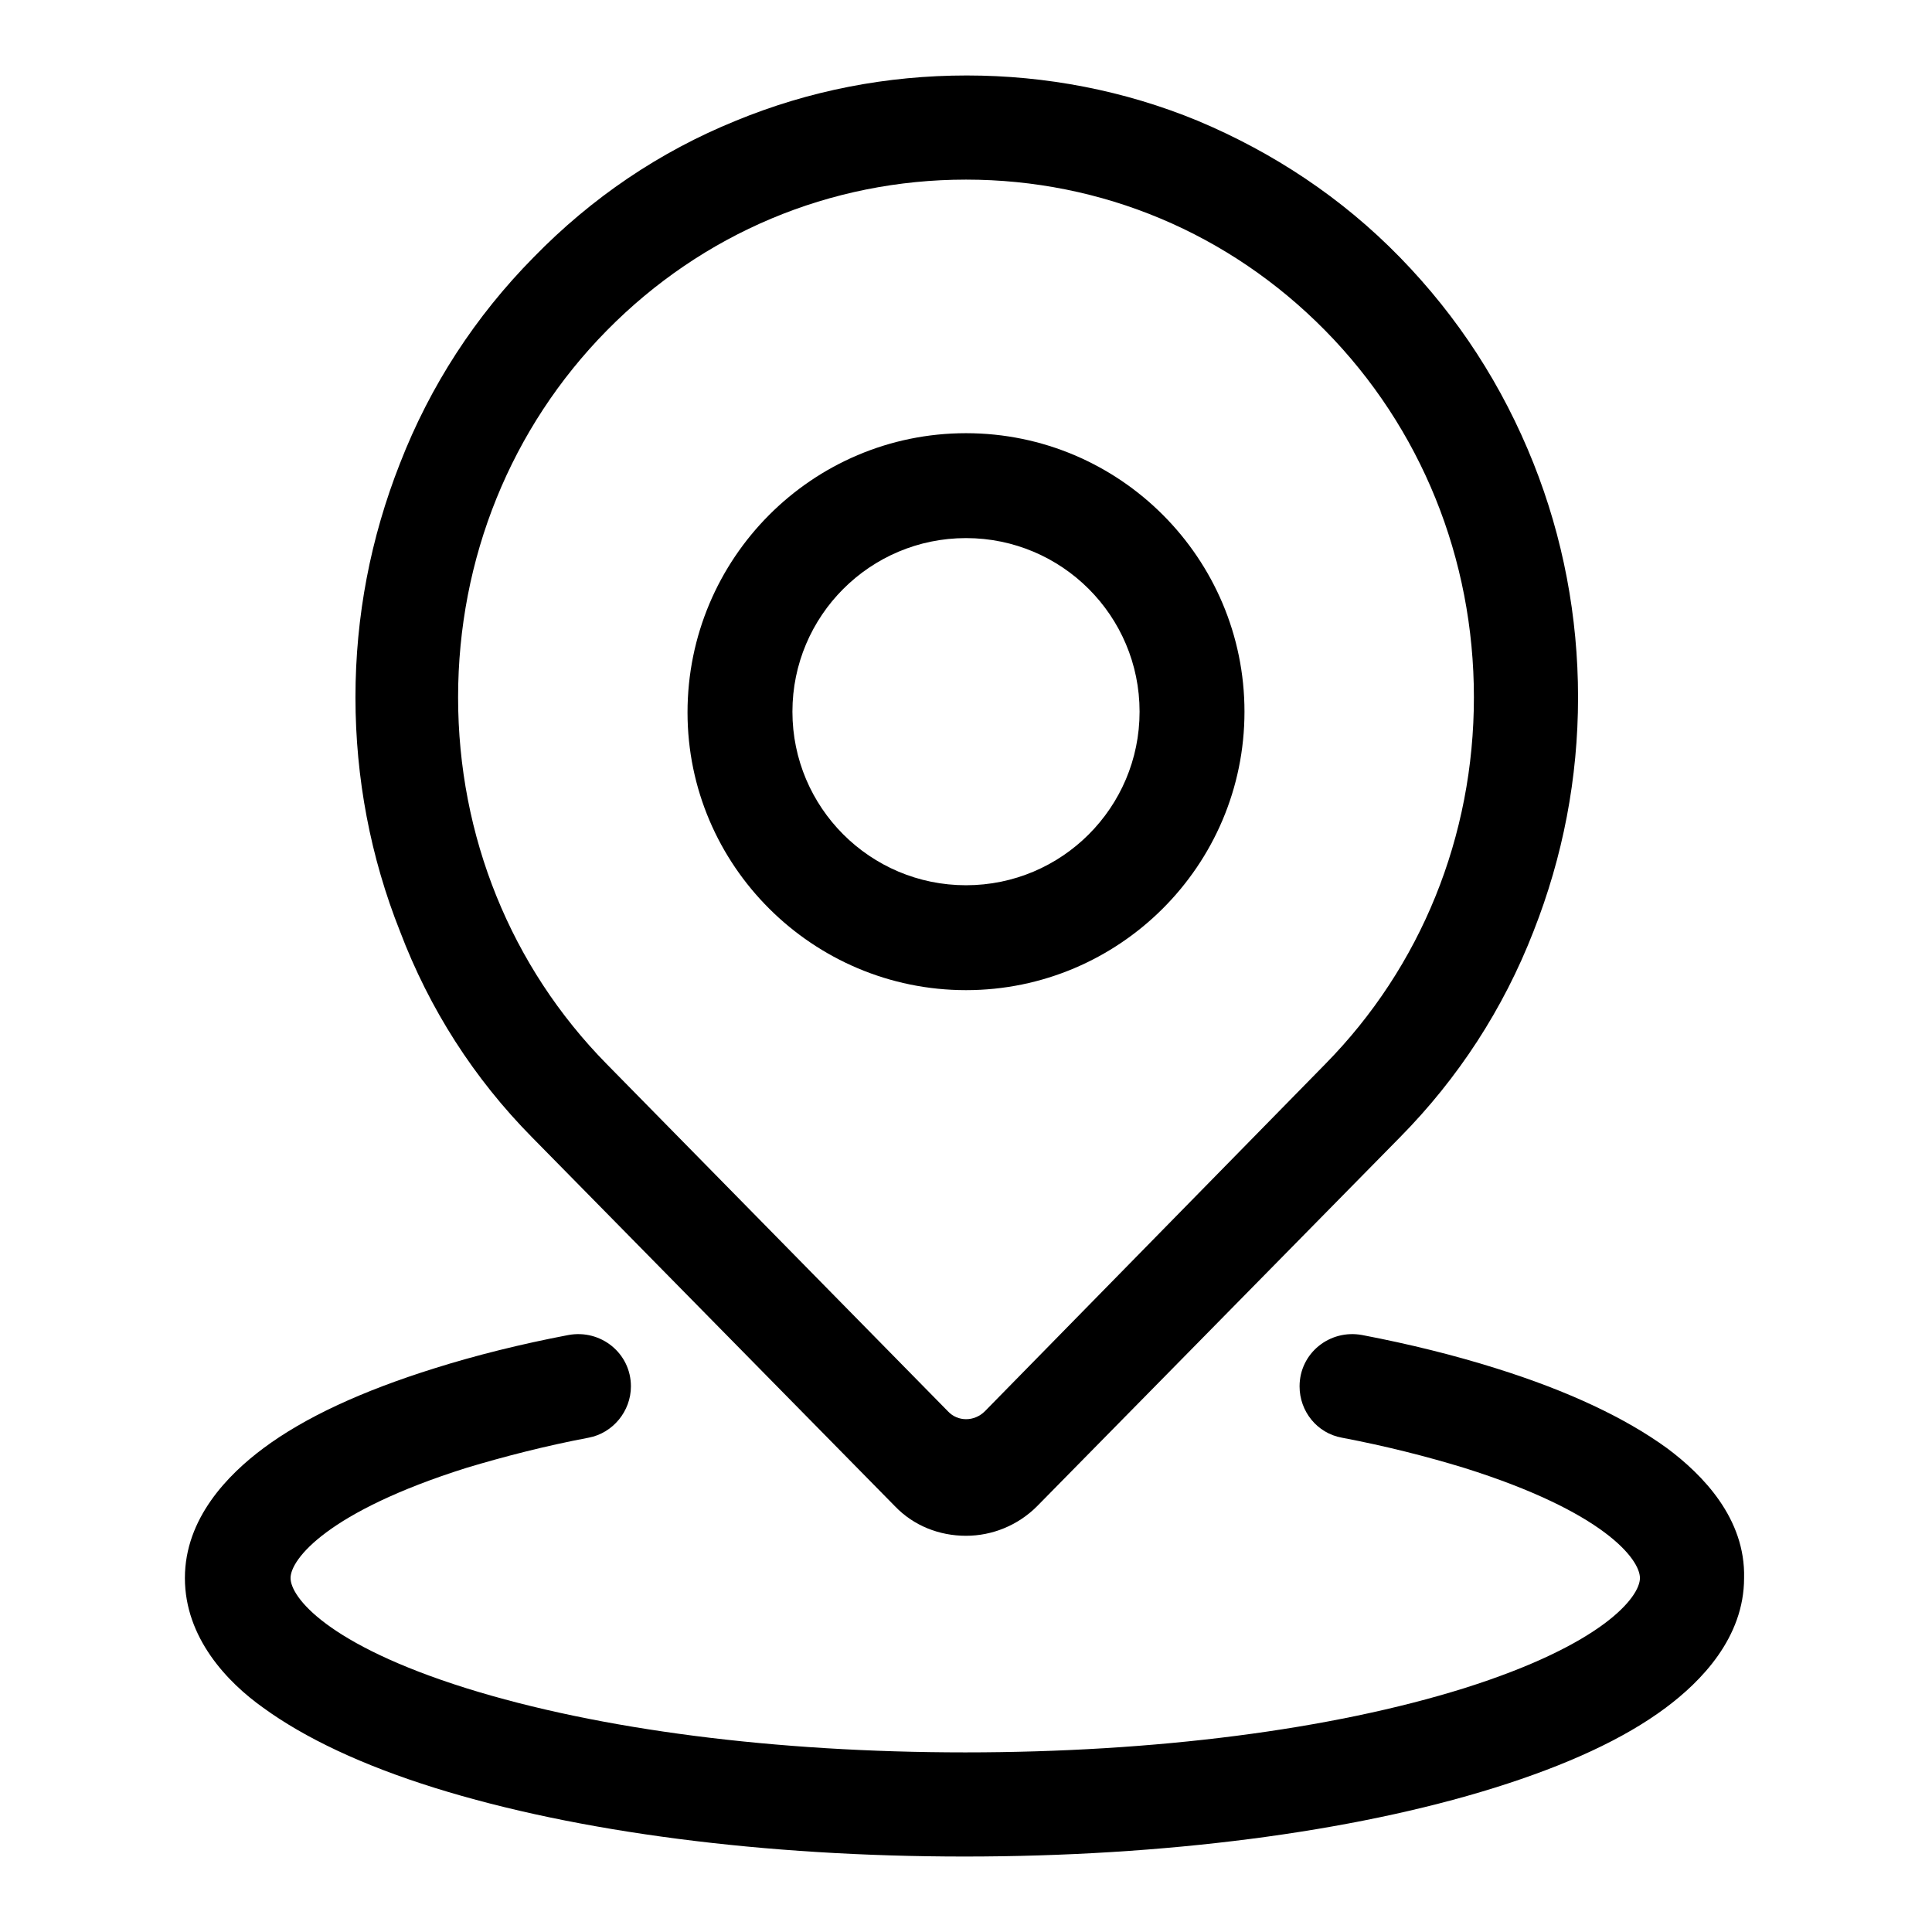
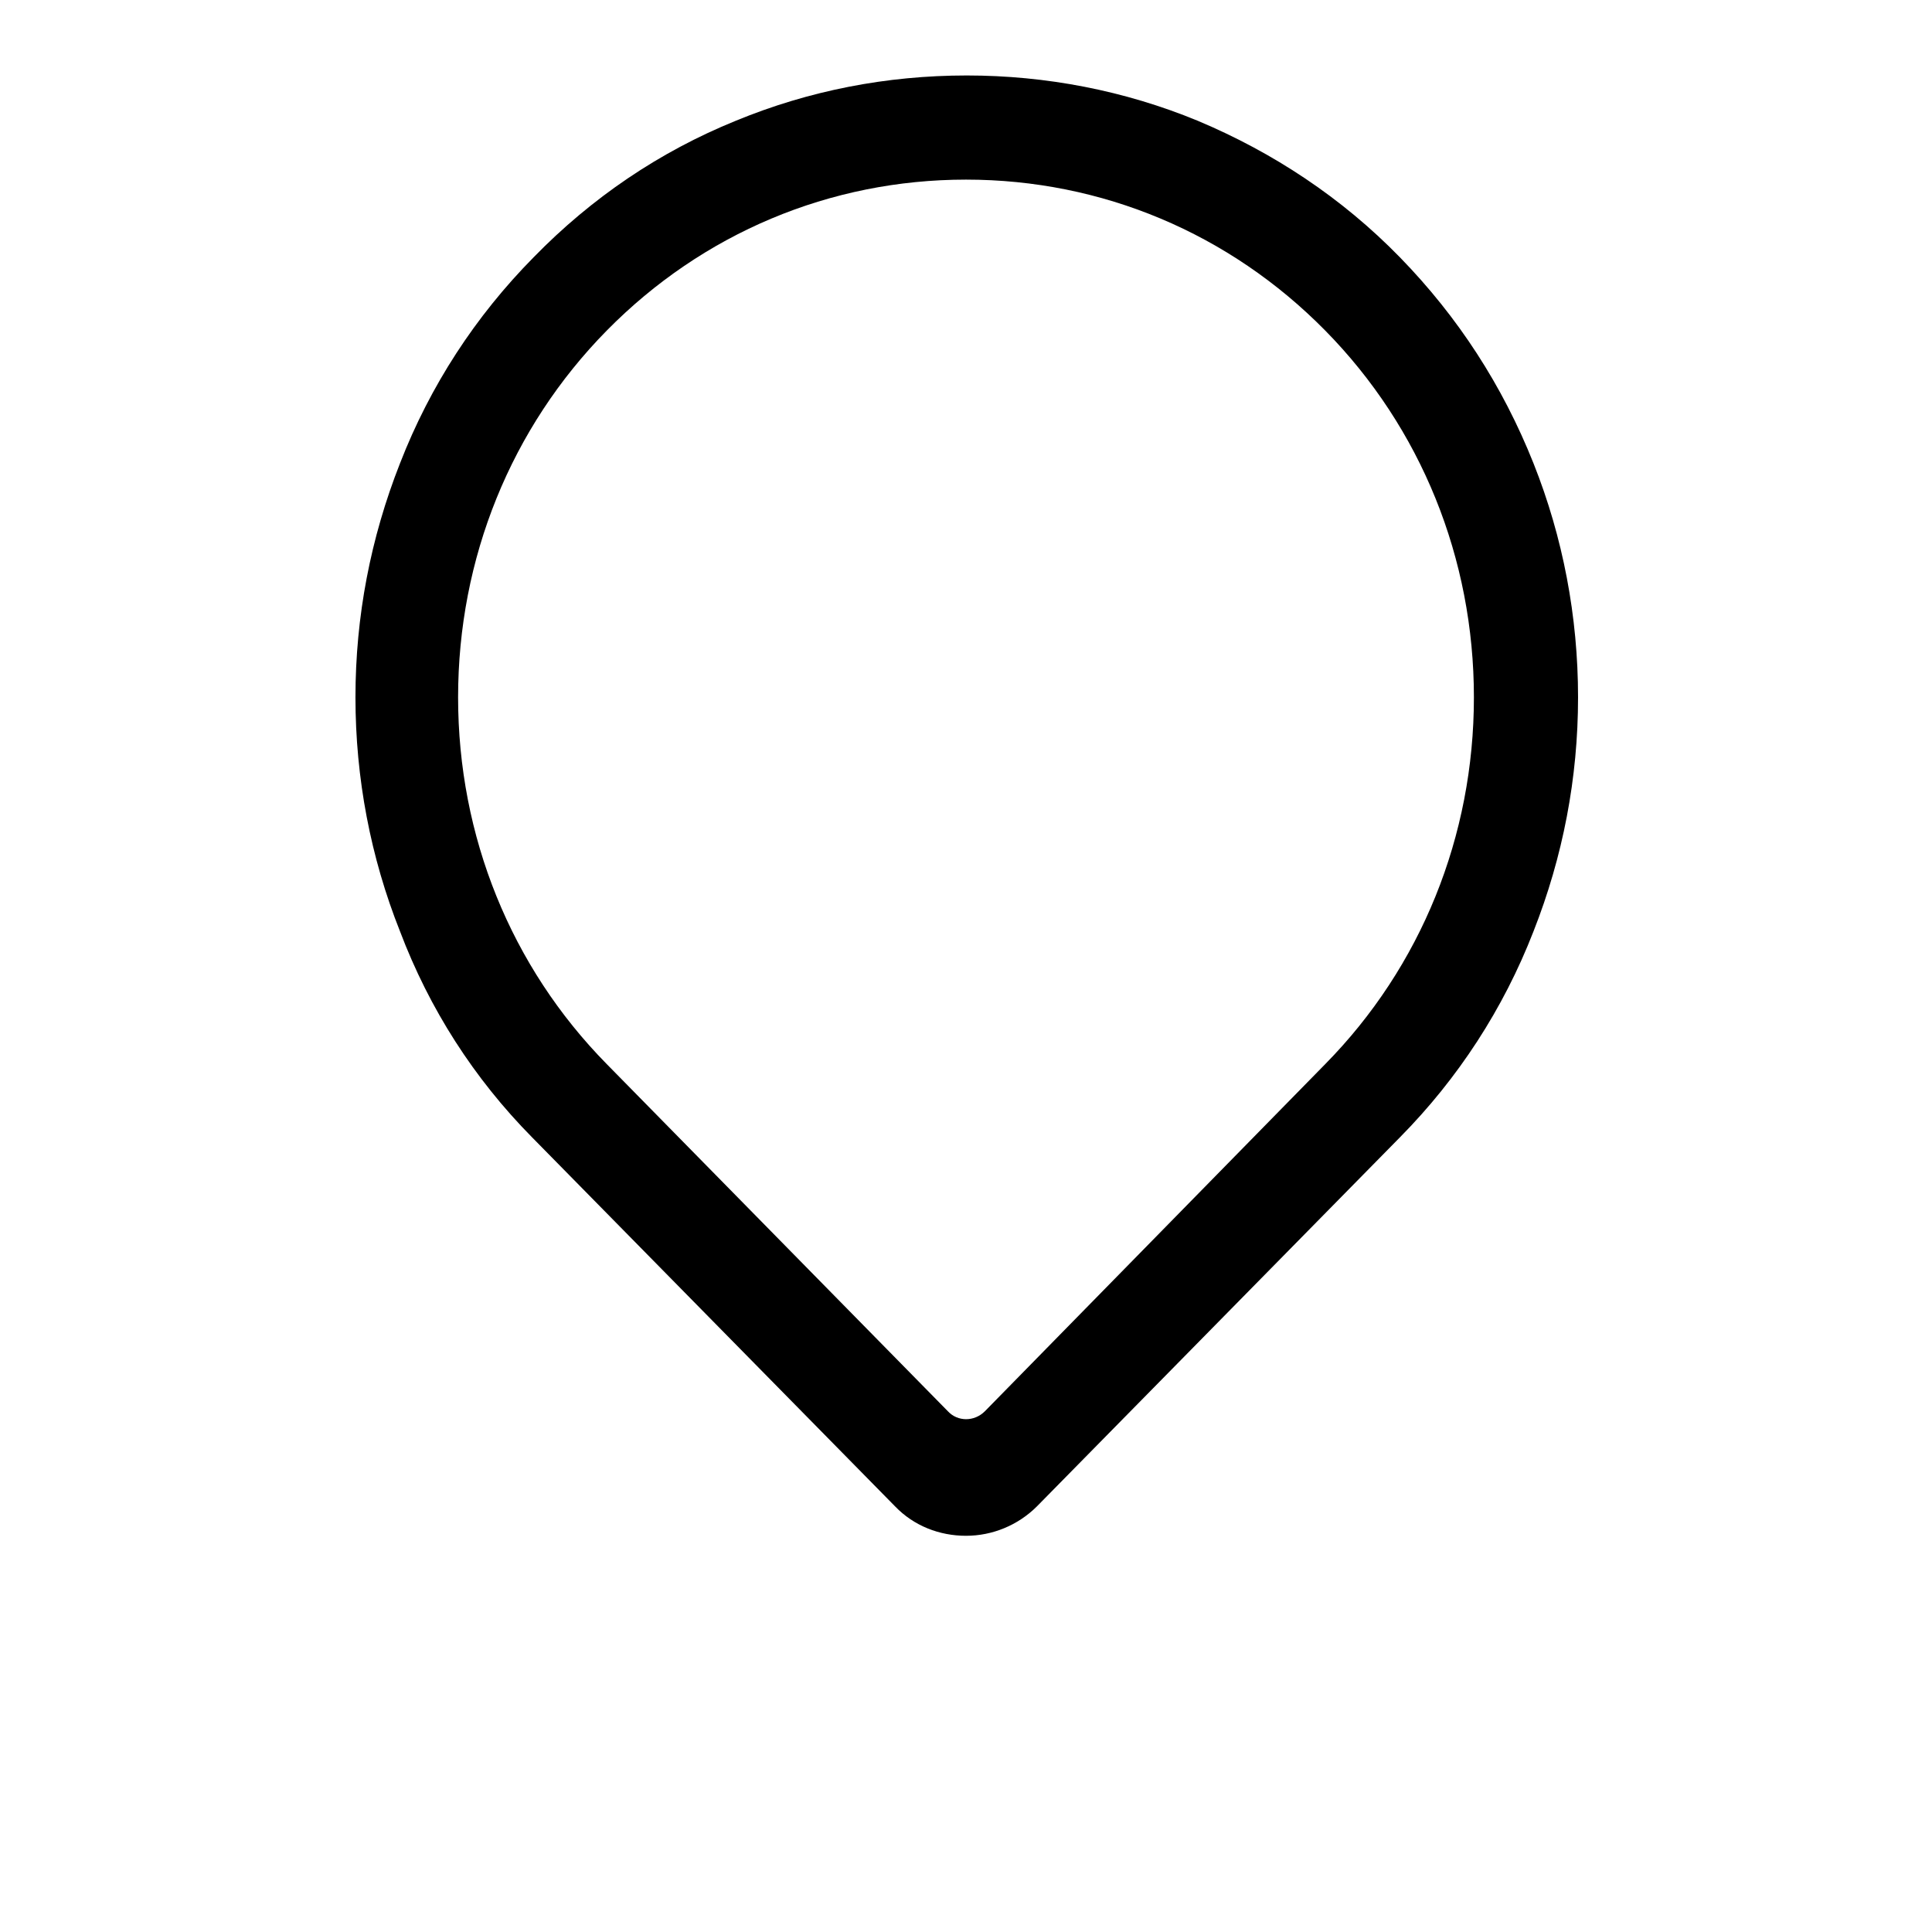
<svg xmlns="http://www.w3.org/2000/svg" version="1.1" x="0px" y="0px" viewBox="0 0 256 256" enable-background="new 0 0 256 256" xml:space="preserve">
  <g>
    <path fill="#000000" d="M70.5,150.7l48.1,48.9c2.5,2.6,5.9,3.9,9.4,3.9c3.5,0,6.9-1.4,9.4-3.9l48.1-48.9c7.7-7.8,13.7-17,17.7-27.3 c3.9-9.9,5.9-20.3,5.9-31c0-10.7-2-21.2-5.9-31c-4.1-10.3-10-19.4-17.7-27.3c-7.7-7.9-16.8-13.9-26.8-18.1c-9.7-4-20.1-6-30.6-6 c-10.6,0-20.9,2-30.6,6c-10.1,4.1-19.1,10.2-26.8,18.1c-7.7,7.8-13.7,17-17.7,27.3c-3.9,9.9-5.9,20.3-5.9,31c0,10.7,2,21.2,5.9,31 C56.9,133.7,62.8,142.9,70.5,150.7L70.5,150.7z M80.4,43.8c12.7-12.9,29.6-20,47.6-20s34.9,7.1,47.6,20 c12.7,12.9,19.7,30.2,19.7,48.6c0,18.4-7,35.7-19.7,48.6l-45.1,46c-1.4,1.4-3.6,1.4-4.9,0L80.4,141c-12.7-12.9-19.7-30.2-19.7-48.6 C60.7,74,67.7,56.7,80.4,43.8z" />
-     <path fill="#000000" d="M128,131.2c20.3,0,36.9-16.5,36.9-36.9c0-20.3-16.5-36.9-36.9-36.9S91.1,74,91.1,94.4 C91.1,114.7,107.7,131.2,128,131.2z M128,71.3c12.7,0,23,10.3,23,23s-10.3,23-23,23c-12.7,0-23-10.3-23-23S115.3,71.3,128,71.3z  M220.9,191.9c-5.5-4-13.1-7.6-22.7-10.6c-5.4-1.7-11.4-3.2-17.7-4.4c-4.3-0.8-8.3,2.4-8.3,6.8c0,3.3,2.3,6.2,5.6,6.8 c5.8,1.1,11.3,2.5,16.2,4c18.5,5.8,23.3,12.1,23.3,14.6c0,2.5-4.9,8.8-23.3,14.6c-17.6,5.5-41,8.5-66.1,8.5s-48.5-3-66.1-8.5 c-18.5-5.8-23.3-12.1-23.3-14.6c0-2.5,4.9-8.8,23.3-14.6c5-1.5,10.4-2.9,16.2-4c3.2-0.6,5.6-3.5,5.6-6.8c0-4.4-4-7.6-8.3-6.8 c-6.3,1.2-12.3,2.7-17.7,4.4c-9.6,3-17.2,6.5-22.7,10.6c-4.7,3.5-10.4,9.3-10.4,17.2c0,7.9,5.6,13.8,10.4,17.2 c5.5,4,13.1,7.6,22.7,10.6c18.9,5.9,43.8,9.1,70.2,9.1c26.4,0,51.3-3.2,70.2-9.1c9.6-3,17.2-6.5,22.7-10.6 c4.7-3.5,10.4-9.3,10.4-17.2C231.3,201.2,225.6,195.4,220.9,191.9z" />
  </g>
</svg>